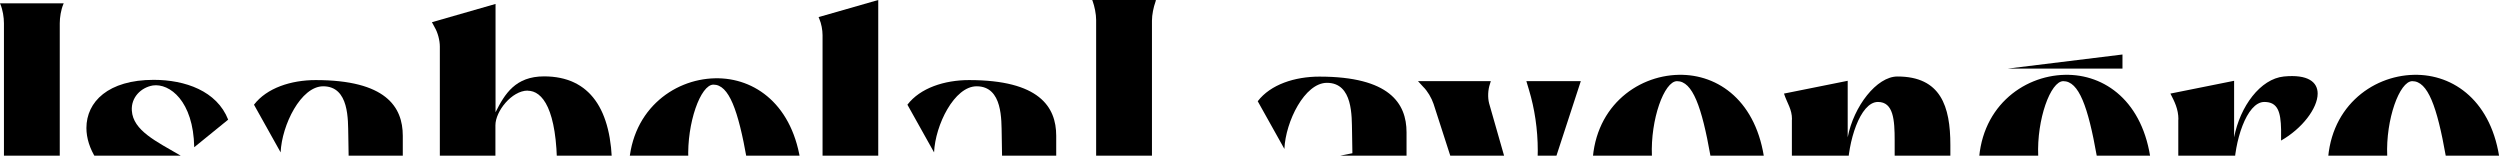
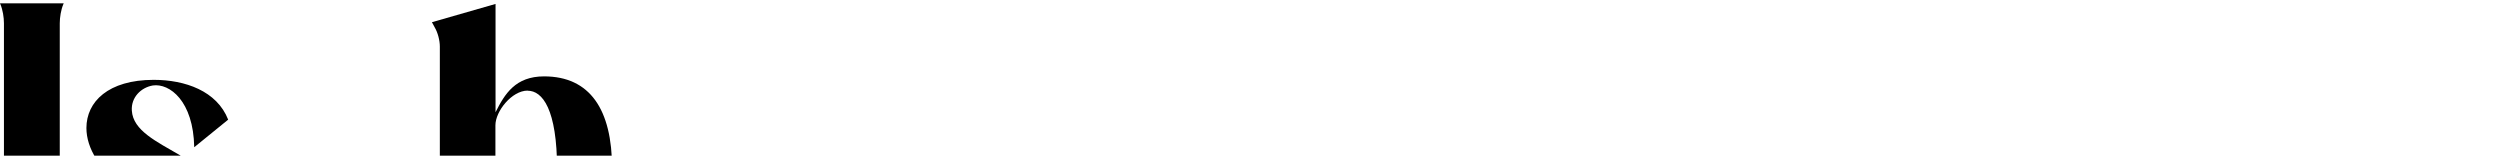
<svg xmlns="http://www.w3.org/2000/svg" width="562" height="35" viewBox="0 0 562 35" fill="none">
  <path d="M14.321 57.849H0L0.081 57.66C0.618 56.398 0.887 54.705 0.887 53.361V5.24C0.887 3.896 0.618 2.204 0.081 0.941L0 0.753H14.321L14.24 0.941C13.703 2.204 13.434 3.896 13.434 5.24V53.361C13.434 54.705 13.703 56.398 14.24 57.66L14.321 57.849Z" fill="black" />
  <path d="M43.661 33.077C43.473 22.705 38.127 18.675 34.365 19.212C31.678 19.669 29.448 21.899 29.636 24.855C30.173 33.883 50.916 34.689 51.104 48.822C51.185 56.694 42.345 60.08 34.284 59.999C27.298 59.918 20.232 58.038 18.539 53.47L24.074 43.797C25.23 51.67 29.448 58.279 34.365 58.655C38.207 58.924 42.237 57.312 42.237 54.464C42.237 53.577 41.781 52.583 40.894 51.428C39.362 49.547 32.565 44.711 28.293 42.024C22.381 38.37 19.426 33.265 19.426 28.778C19.426 22.866 24.343 17.95 34.553 17.95C41.619 17.95 48.766 20.448 51.292 26.897L43.688 33.077H43.661Z" fill="black" />
-   <path d="M78.456 49.357C76.387 53.576 73.62 58.385 69.428 59.111C65.049 59.836 55.645 58.573 56.29 48.82C57.015 38.072 68.81 37.293 78.376 35.224L78.295 30.308C78.214 27.083 78.564 19.399 72.653 19.399C67.655 19.399 63.356 28.077 63.087 34.257L57.096 23.537C59.971 19.775 65.425 18.002 70.96 18.002C86.705 18.002 90.547 23.993 90.547 30.522V52.877C90.547 54.489 91.434 56.37 92.697 57.445L93.234 57.901H85.979C81.519 57.901 78.456 54.865 78.456 50.378V49.357ZM69.428 48.363C69.778 50.593 71.497 51.587 73.351 51.587C75.769 51.587 78.537 49.707 78.456 46.321L78.376 36.219C70.422 37.911 68.622 44.011 69.428 48.39V48.363Z" fill="black" />
  <path d="M97.076 4.997L111.397 0.886V25.229C113.466 21.118 115.857 17.169 122.306 17.169C132.596 17.169 137.594 24.584 137.594 37.831C137.594 49.626 130.877 59.218 119.888 58.761C113.896 58.493 112.821 55.618 109.248 55.618C108.63 55.618 107.904 55.698 107.098 55.886L98.876 57.848V10.452C98.876 9.108 98.419 7.308 97.721 6.153L97.103 4.997H97.076ZM118.625 20.366C115.051 20.366 111.37 25.014 111.37 28.158V53.576C111.37 54.919 113.869 56.88 116.744 56.88C124.616 56.88 125.234 43.285 125.234 38.099C125.234 24.504 121.93 20.393 118.625 20.393V20.366Z" fill="black" />
-   <path d="M160.755 17.599C169.702 17.411 178.38 23.591 180.073 37.106H154.844C155.569 45.166 159.68 51.427 168.17 51.427C171.851 51.427 175.774 50.164 179.186 47.584C175.613 57.875 169.084 59.111 162.367 59.111C150.921 59.111 141.356 52.663 141.356 38.449C141.356 25.122 151.189 17.787 160.755 17.599ZM167.902 35.843C165.94 24.746 163.871 19.023 160.378 19.023C157.504 19.023 154.387 27.621 154.736 35.843H167.902Z" fill="black" />
-   <path d="M184.023 3.842L197.43 0V53.576C197.43 54.731 197.699 56.182 198.048 57.23L198.317 57.848H183.996L184.184 57.391C184.641 56.317 184.91 54.892 184.91 53.71V7.899C184.91 6.744 184.641 5.293 184.184 4.245L183.996 3.788L184.023 3.842Z" fill="black" />
-   <path d="M225.347 49.357C223.278 53.576 220.51 58.385 216.319 59.111C211.939 59.836 202.535 58.573 203.18 48.82C203.906 38.072 215.701 37.293 225.266 35.224L225.185 30.308C225.105 27.083 225.454 19.399 219.543 19.399C214.545 19.399 210.246 28.077 209.978 34.257L203.986 23.537C206.861 19.775 212.315 18.002 217.85 18.002C233.595 18.002 237.438 23.993 237.438 30.522V52.877C237.438 54.489 238.324 56.37 239.587 57.445L240.124 57.901H232.87C228.41 57.901 225.347 54.865 225.347 50.378V49.357ZM216.292 48.363C216.641 50.593 218.361 51.587 220.215 51.587C222.633 51.587 225.4 49.707 225.32 46.321L225.239 36.219C217.286 37.911 215.486 44.011 216.292 48.39V48.363Z" fill="black" />
-   <path d="M277.902 46.886L276.37 57.096H245.499L245.687 56.639C246.143 55.564 246.412 54.033 246.412 52.877V4.487C246.412 3.144 246.063 1.451 245.606 0.188L245.525 0H259.846L259.766 0.349C259.309 1.612 258.96 3.305 258.96 4.648V55.108L261.915 54.758C267.02 54.14 273.012 51.346 276.854 47.88L277.929 46.886H277.902ZM304.099 48.578C302.03 52.797 299.263 57.606 295.071 58.332C290.691 59.057 281.287 57.794 281.932 48.041C282.658 37.294 294.453 36.514 304.018 34.446L303.938 29.529C303.857 26.304 304.206 18.62 298.295 18.62C293.298 18.62 288.999 27.299 288.73 33.478L282.738 22.758C285.613 18.996 291.068 17.223 296.603 17.223C312.348 17.223 316.19 23.215 316.19 29.744V52.098C316.19 53.71 317.076 55.591 318.339 56.666L318.877 57.123H311.622C307.162 57.123 304.099 54.087 304.099 49.599V48.578ZM295.071 47.584C295.42 49.814 297.14 50.809 298.994 50.809C301.412 50.809 304.179 48.928 304.099 45.542L304.018 35.44C296.065 37.132 294.265 43.231 295.071 47.611V47.584ZM343.112 18.244H355.364L342.655 57.15H333.171L322.262 23.349C321.805 22.005 320.919 20.474 319.924 19.507L318.769 18.244H335.132L334.944 18.862C334.487 20.205 334.407 21.898 334.756 23.241L342.628 50.782L343.622 47.638C344.966 43.527 345.691 38.691 345.691 33.854C345.691 29.018 344.966 24.37 343.73 20.259L343.112 18.19V18.244ZM377.369 16.82C386.317 16.632 394.995 22.811 396.688 36.326H371.458C372.184 44.387 376.295 50.647 384.785 50.647C388.466 50.647 392.389 49.385 395.801 46.805C392.228 57.096 385.699 58.332 378.982 58.332C367.536 58.332 357.97 51.883 357.97 37.67C357.97 24.343 367.804 17.008 377.369 16.82ZM384.516 35.063C382.555 23.967 380.486 18.244 376.993 18.244C374.118 18.244 371.002 26.842 371.351 35.063H384.516ZM402.841 26.842C402.841 24.504 401.766 23.268 401.041 21.038L415.362 18.163V30.872C416.705 23.886 421.891 17.196 426.539 17.196C436.292 17.196 438.442 23.913 438.442 32.592V52.259C438.442 53.791 439.248 55.564 440.403 56.558L441.129 57.096H432.101C428.42 57.096 425.921 54.597 425.921 50.916V31.597C425.921 26.949 425.652 22.919 422.159 22.919C418.129 22.919 415.362 31.947 415.362 38.476V52.528C415.362 53.871 415.711 55.752 416.248 56.988V57.069H401.927V56.988C402.465 55.725 402.814 53.845 402.814 52.528V26.869L402.841 26.842ZM464.209 16.82C473.156 16.632 481.834 22.811 483.527 36.326H458.298C459.023 44.387 463.134 50.647 471.624 50.647C475.305 50.647 479.228 49.385 482.641 46.805C479.067 57.096 472.538 58.332 465.821 58.332C454.375 58.332 444.81 51.883 444.81 37.67C444.81 24.343 454.643 17.008 464.209 16.82ZM471.356 35.063C469.394 23.967 467.325 18.244 463.832 18.244C460.958 18.244 457.841 26.842 458.19 35.063H471.356ZM489.707 26.842C489.707 24.504 488.82 22.811 487.907 21.038L502.228 18.163V30.872C503.571 23.886 508.139 17.733 513.405 17.196C518.859 16.659 521.009 18.459 521.009 21.038C521.009 24.343 517.516 28.911 512.787 31.597V29.099C512.706 25.176 512.062 22.919 509.025 22.919C504.995 22.919 502.228 31.947 502.228 38.476V52.528C502.228 53.871 502.577 55.752 503.114 56.988V57.069H488.793V56.988C489.331 55.725 489.68 53.845 489.68 52.528V26.869L489.707 26.842ZM542.665 16.82C551.612 16.632 560.291 22.811 561.983 36.326H536.754C537.479 44.387 541.59 50.647 550.081 50.647C553.735 50.647 557.684 49.385 561.097 46.805C557.523 57.096 550.994 58.332 544.277 58.332C532.831 58.332 523.266 51.883 523.266 37.67C523.266 24.343 533.1 17.008 542.665 16.82ZM549.812 35.063C547.85 23.967 545.782 18.244 542.289 18.244C539.414 18.244 536.297 26.842 536.646 35.063H549.812ZM477.132 12.252L451.312 15.423H477.132V12.252Z" fill="black" />
</svg>